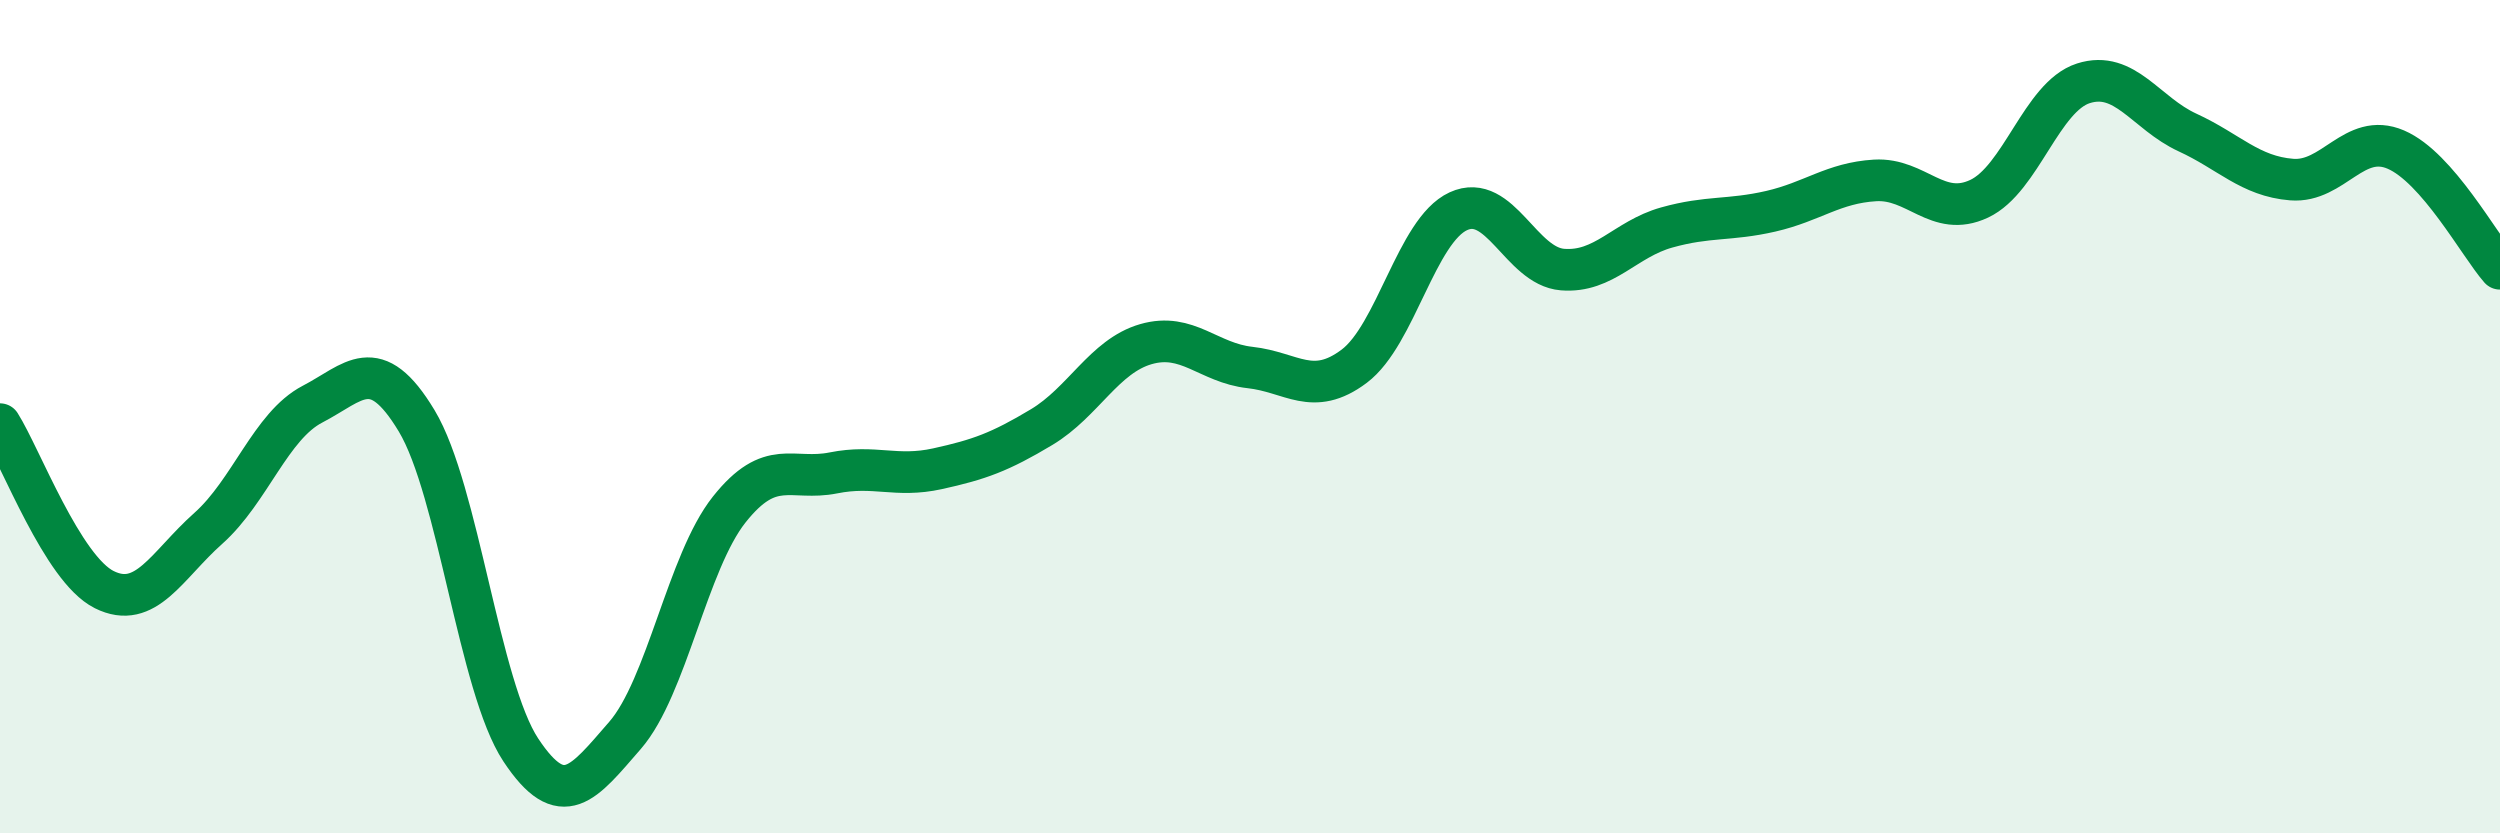
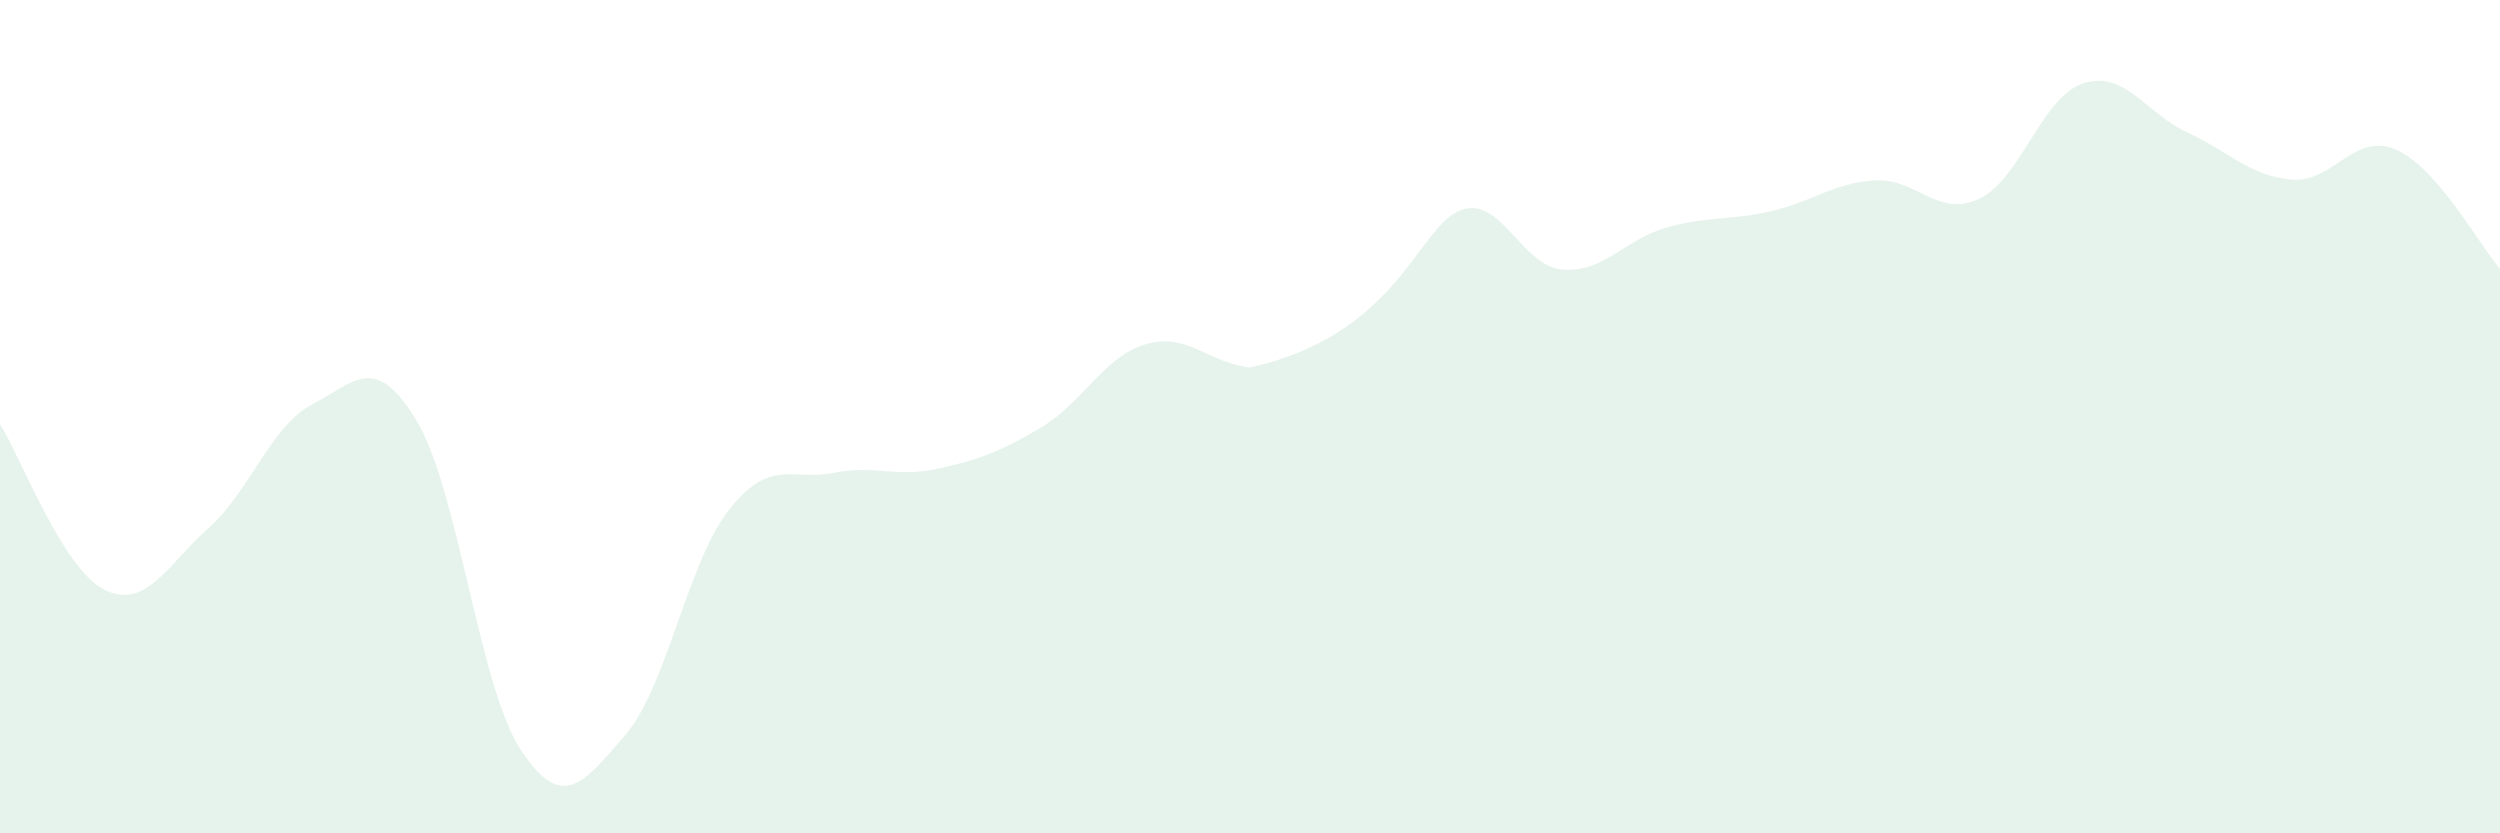
<svg xmlns="http://www.w3.org/2000/svg" width="60" height="20" viewBox="0 0 60 20">
-   <path d="M 0,10.18 C 0.5,10.97 1.5,13.65 2.5,14.15 C 3.5,14.65 4,13.57 5,12.68 C 6,11.79 6.5,10.22 7.5,9.7 C 8.5,9.18 9,8.44 10,10.1 C 11,11.76 11.5,16.49 12.5,18 C 13.5,19.51 14,18.8 15,17.65 C 16,16.5 16.5,13.49 17.5,12.23 C 18.5,10.97 19,11.55 20,11.35 C 21,11.15 21.5,11.47 22.5,11.25 C 23.5,11.03 24,10.85 25,10.25 C 26,9.65 26.5,8.55 27.5,8.26 C 28.5,7.97 29,8.71 30,8.82 C 31,8.93 31.5,9.54 32.5,8.79 C 33.5,8.04 34,5.53 35,5.07 C 36,4.61 36.5,6.39 37.5,6.47 C 38.5,6.55 39,5.74 40,5.46 C 41,5.18 41.5,5.3 42.5,5.07 C 43.5,4.84 44,4.39 45,4.33 C 46,4.27 46.5,5.24 47.5,4.77 C 48.5,4.3 49,2.32 50,2 C 51,1.68 51.5,2.72 52.5,3.18 C 53.5,3.64 54,4.23 55,4.31 C 56,4.39 56.5,3.16 57.5,3.59 C 58.5,4.02 59.5,5.88 60,6.45L60 20L0 20Z" fill="#008740" opacity="0.1" stroke-linecap="round" stroke-linejoin="round" />
-   <path d="M 0,10.18 C 0.5,10.97 1.5,13.65 2.5,14.15 C 3.5,14.65 4,13.57 5,12.68 C 6,11.79 6.5,10.22 7.5,9.7 C 8.5,9.18 9,8.44 10,10.1 C 11,11.76 11.5,16.49 12.5,18 C 13.5,19.51 14,18.8 15,17.65 C 16,16.5 16.5,13.49 17.5,12.23 C 18.5,10.97 19,11.55 20,11.35 C 21,11.15 21.5,11.47 22.5,11.25 C 23.5,11.03 24,10.85 25,10.25 C 26,9.65 26.5,8.55 27.5,8.26 C 28.5,7.97 29,8.71 30,8.82 C 31,8.93 31.5,9.54 32.5,8.79 C 33.5,8.04 34,5.53 35,5.07 C 36,4.61 36.5,6.39 37.5,6.47 C 38.5,6.55 39,5.74 40,5.46 C 41,5.18 41.5,5.3 42.5,5.07 C 43.5,4.84 44,4.39 45,4.33 C 46,4.27 46.5,5.24 47.5,4.77 C 48.5,4.3 49,2.32 50,2 C 51,1.68 51.5,2.72 52.5,3.18 C 53.5,3.64 54,4.23 55,4.31 C 56,4.39 56.5,3.16 57.5,3.59 C 58.5,4.02 59.5,5.88 60,6.45" stroke="#008740" stroke-width="1" fill="none" stroke-linecap="round" stroke-linejoin="round" />
+   <path d="M 0,10.18 C 0.5,10.97 1.5,13.65 2.5,14.15 C 3.5,14.65 4,13.57 5,12.68 C 6,11.79 6.5,10.22 7.5,9.7 C 8.5,9.18 9,8.44 10,10.1 C 11,11.76 11.5,16.49 12.5,18 C 13.5,19.51 14,18.8 15,17.65 C 16,16.5 16.5,13.49 17.5,12.23 C 18.5,10.97 19,11.55 20,11.35 C 21,11.15 21.5,11.47 22.5,11.25 C 23.5,11.03 24,10.85 25,10.25 C 26,9.65 26.5,8.55 27.5,8.26 C 28.5,7.97 29,8.71 30,8.82 C 33.5,8.04 34,5.53 35,5.07 C 36,4.61 36.5,6.39 37.5,6.47 C 38.5,6.55 39,5.74 40,5.46 C 41,5.18 41.5,5.3 42.5,5.07 C 43.5,4.84 44,4.39 45,4.33 C 46,4.27 46.5,5.24 47.5,4.77 C 48.5,4.3 49,2.32 50,2 C 51,1.68 51.5,2.72 52.5,3.18 C 53.5,3.64 54,4.23 55,4.31 C 56,4.39 56.5,3.16 57.5,3.59 C 58.5,4.02 59.5,5.88 60,6.45L60 20L0 20Z" fill="#008740" opacity="0.1" stroke-linecap="round" stroke-linejoin="round" />
</svg>